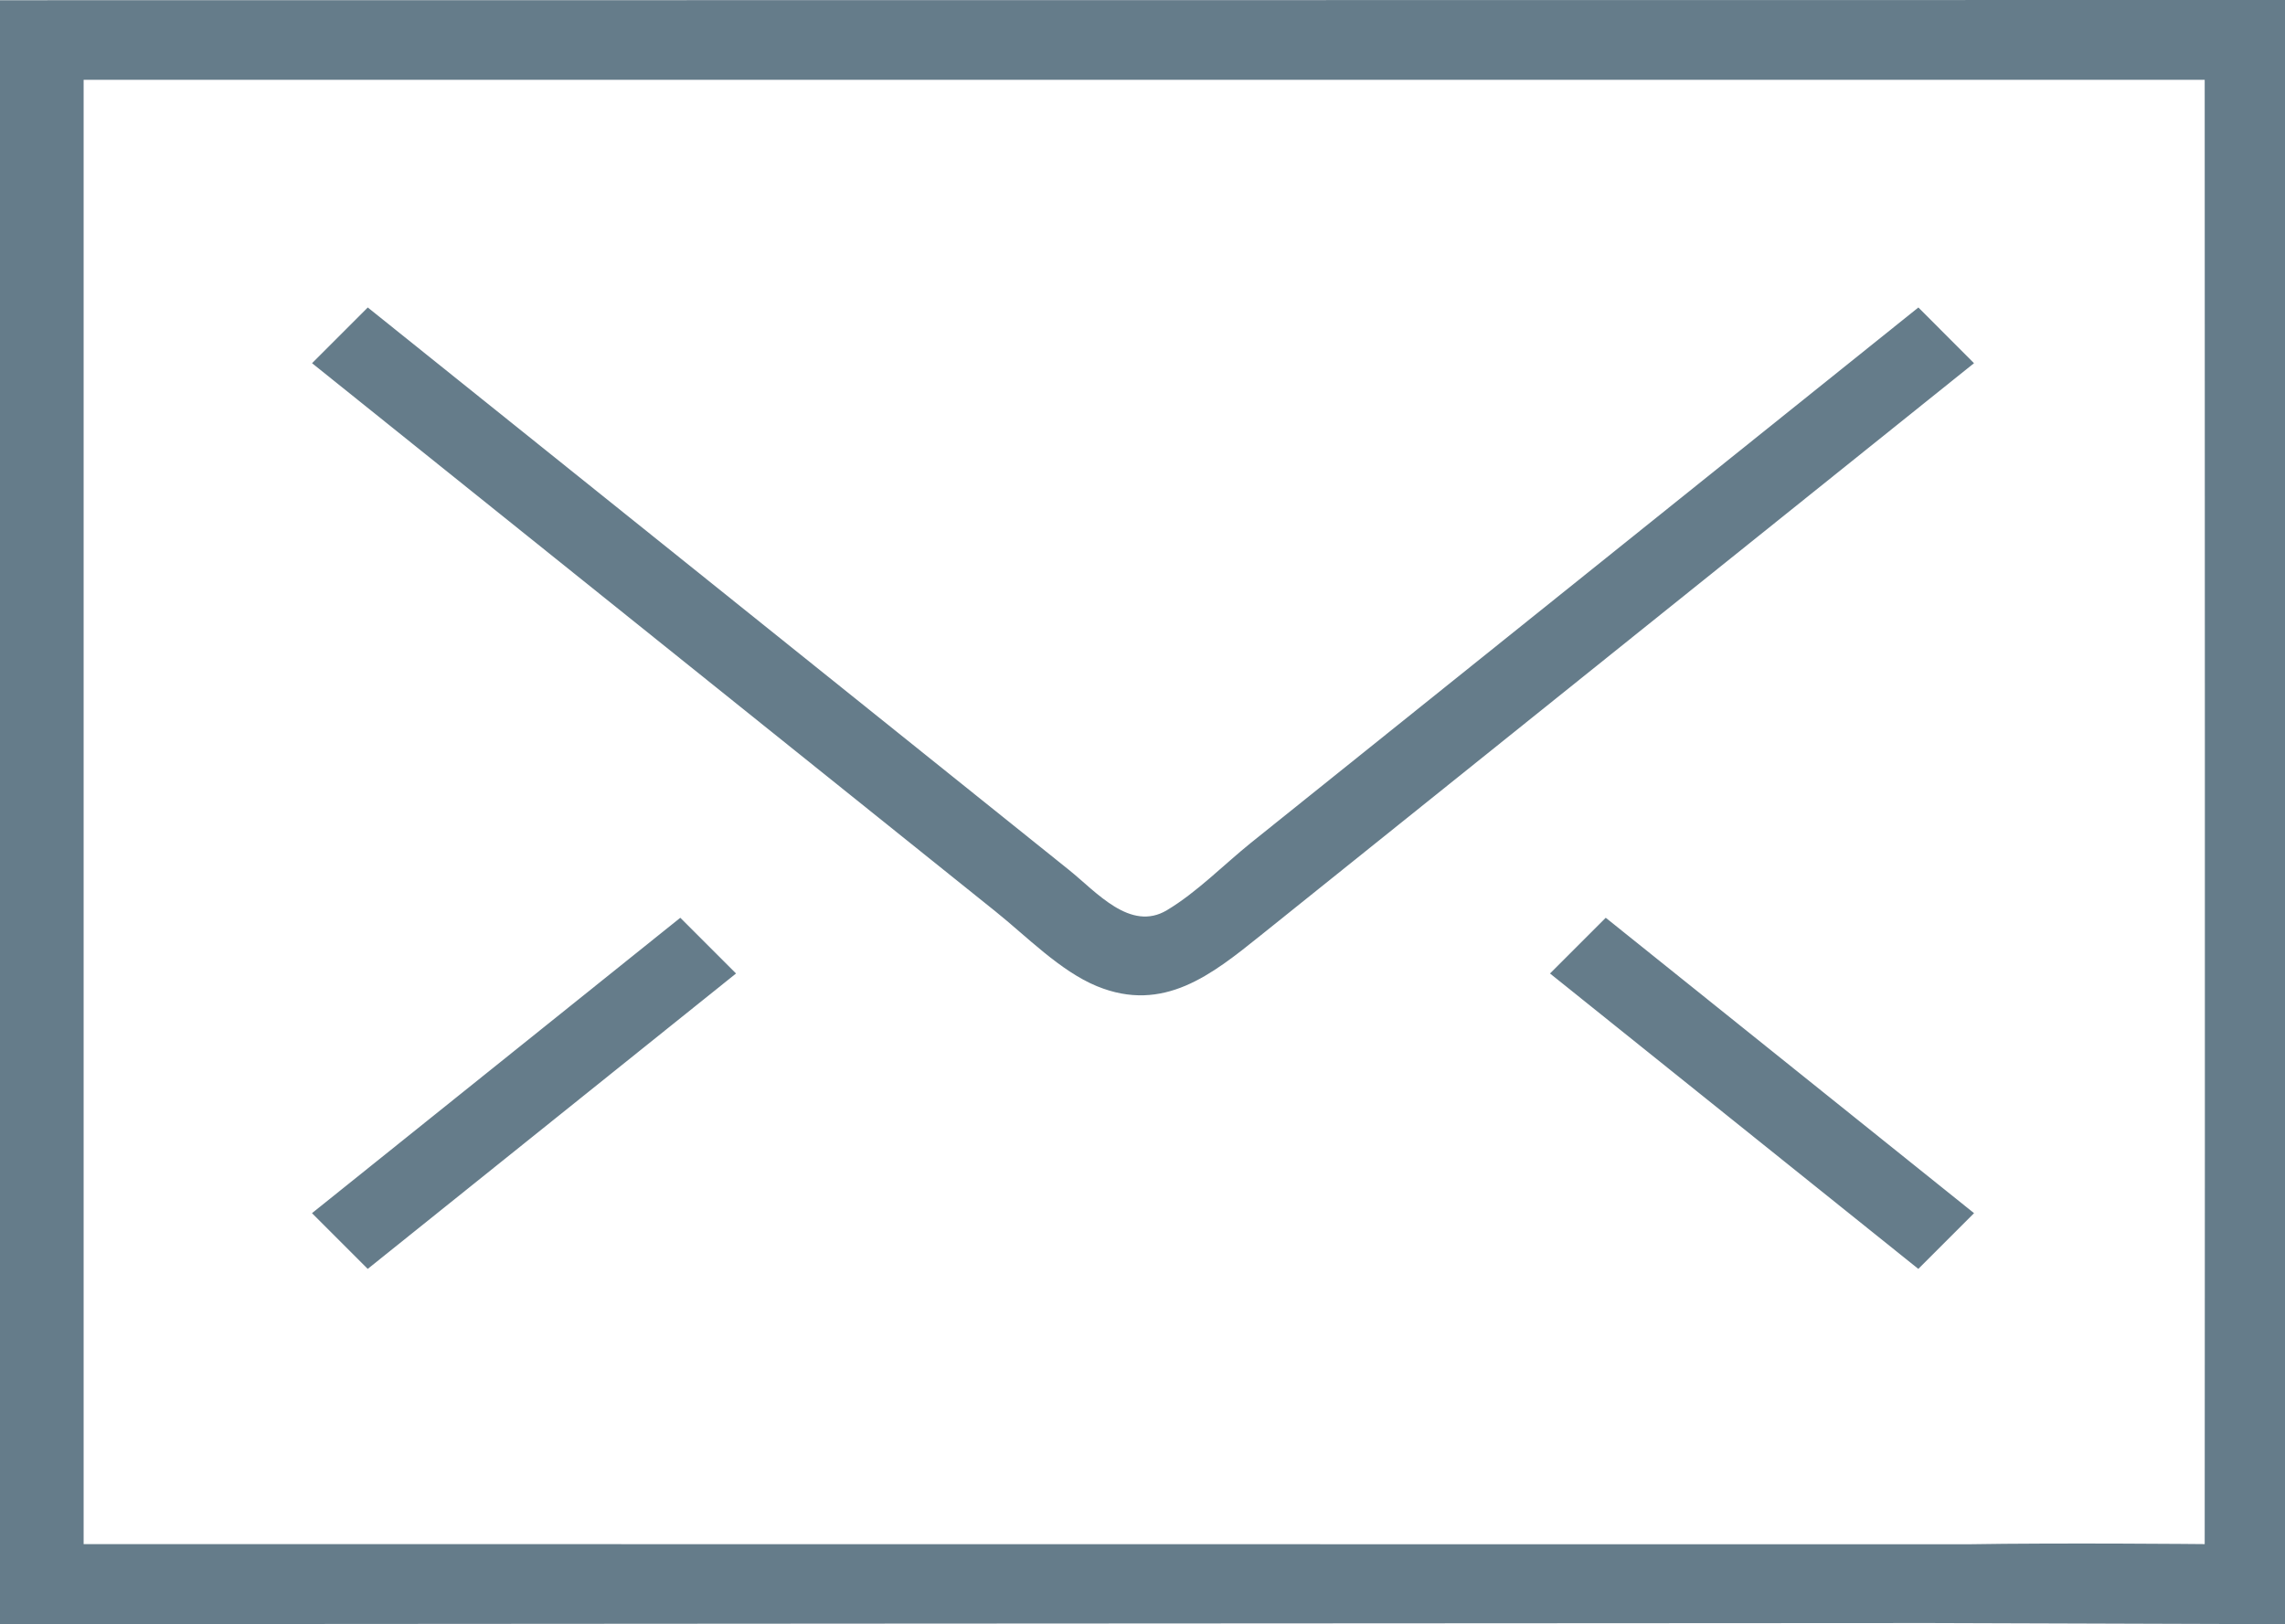
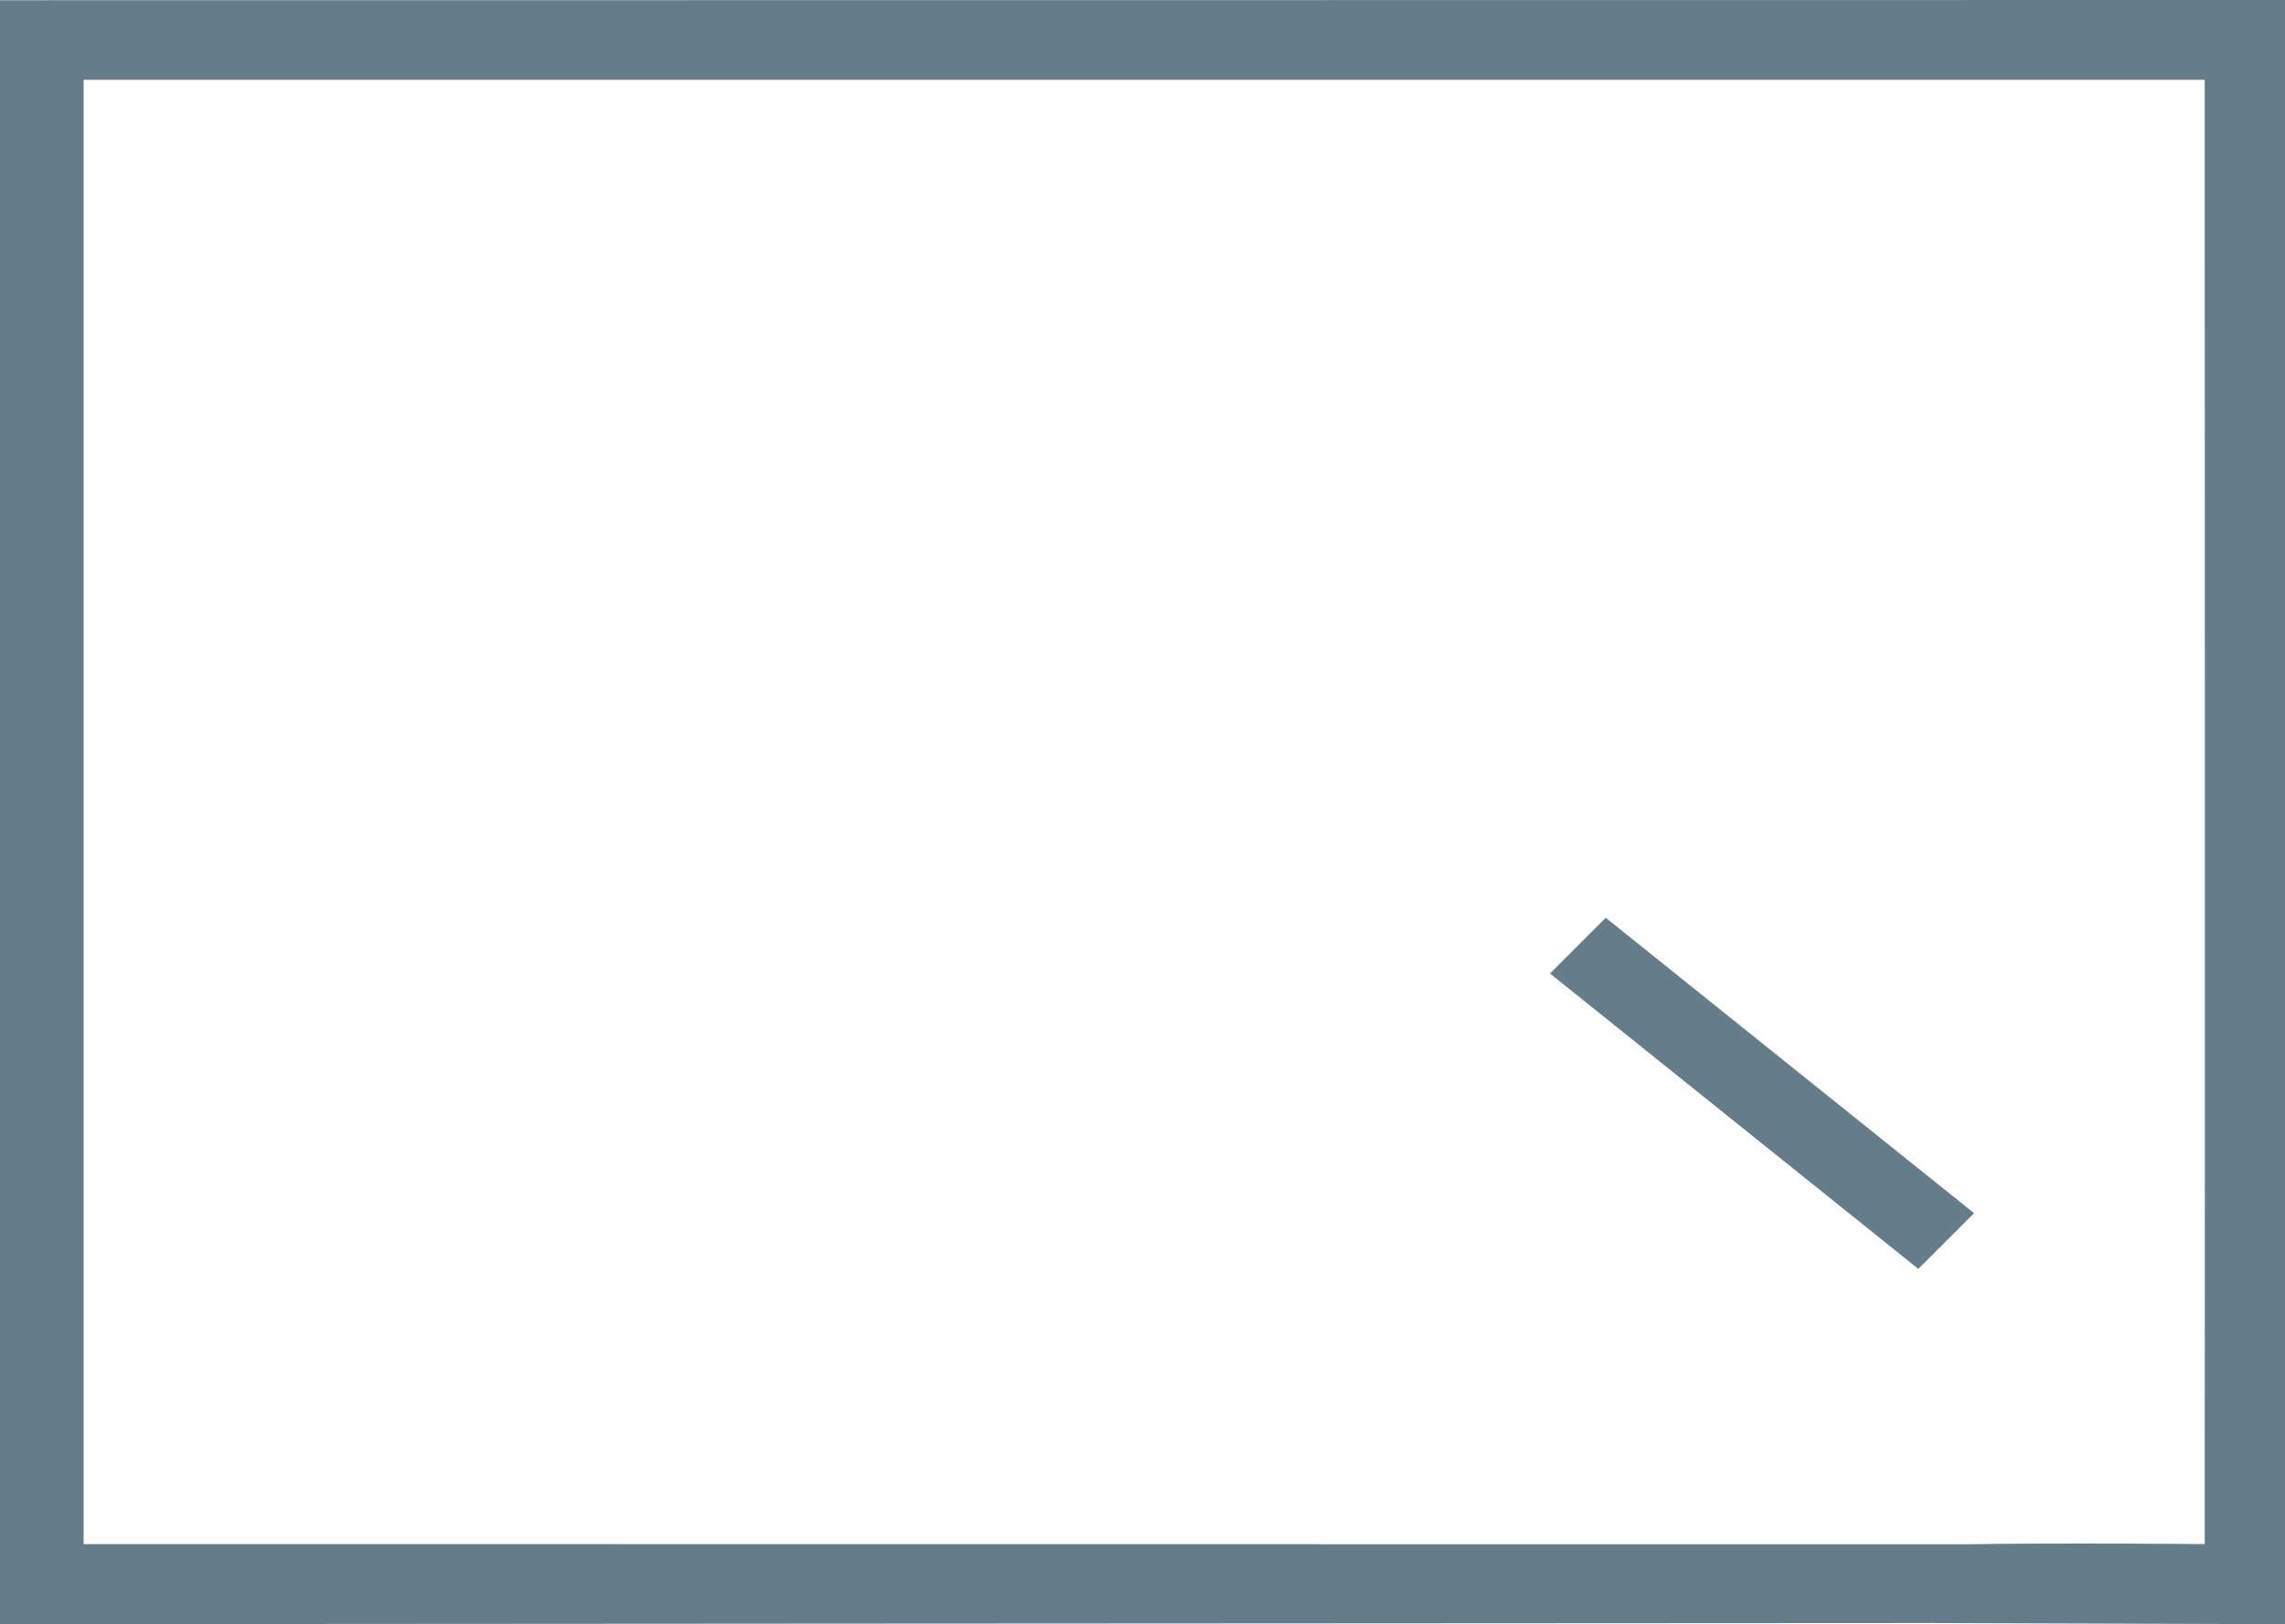
<svg xmlns="http://www.w3.org/2000/svg" id="Ebene_1" version="1.1" viewBox="0 0 418.58 297.56">
  <defs>
    <style>
      .st0 {
        fill: #657c8a;
      }
    </style>
  </defs>
  <path class="st0" d="M360.31,282.92c-29.46,0-344.99-.03-344.99-.03V14.62h388.55s.03,99,.03,120.9v75.94c0,14.07-.03,71.43-.03,71.43,0,0-26.16-.26-43.56.03-9.28.14-9.3,14.58,0,14.44,33.21-.54,58.27.21,58.27.21V0L0,.04v297.52s311.38-.21,353.39-.21c2.3,0,65.19.21,65.19.21,0,0-48.97-14.65-58.27-14.65" />
-   <path class="st0" d="M57.15,66.53c41.74,33.48,83.49,66.96,125.22,100.46,5.62,4.5,11.84,10.92,18.58,13.69,12.21,5.01,21.1-2.19,29.91-9.25,23.59-18.93,47.18-37.86,70.77-56.78,20-16.04,59.98-48.11,59.98-48.11l-10.19-10.21s-81.52,65.39-122.27,98.08c-4.95,3.99-9.91,9.07-15.38,12.34-6.71,4.02-12.92-3.34-17.98-7.4-23.74-19.05-47.47-38.09-71.21-57.13-19.07-15.29-57.21-45.89-57.21-45.89l-10.21,10.21Z" />
-   <path class="st0" d="M67.36,232.47c22.49-18.05,67.47-54.12,67.47-54.12l-10.21-10.21-67.47,54.12,10.21,10.21Z" />
+   <path class="st0" d="M67.36,232.47c22.49-18.05,67.47-54.12,67.47-54.12Z" />
  <path class="st0" d="M361.62,222.26c-22.49-18.04-67.47-54.12-67.47-54.12l-10.21,10.21,67.47,54.12,10.21-10.21Z" />
</svg>